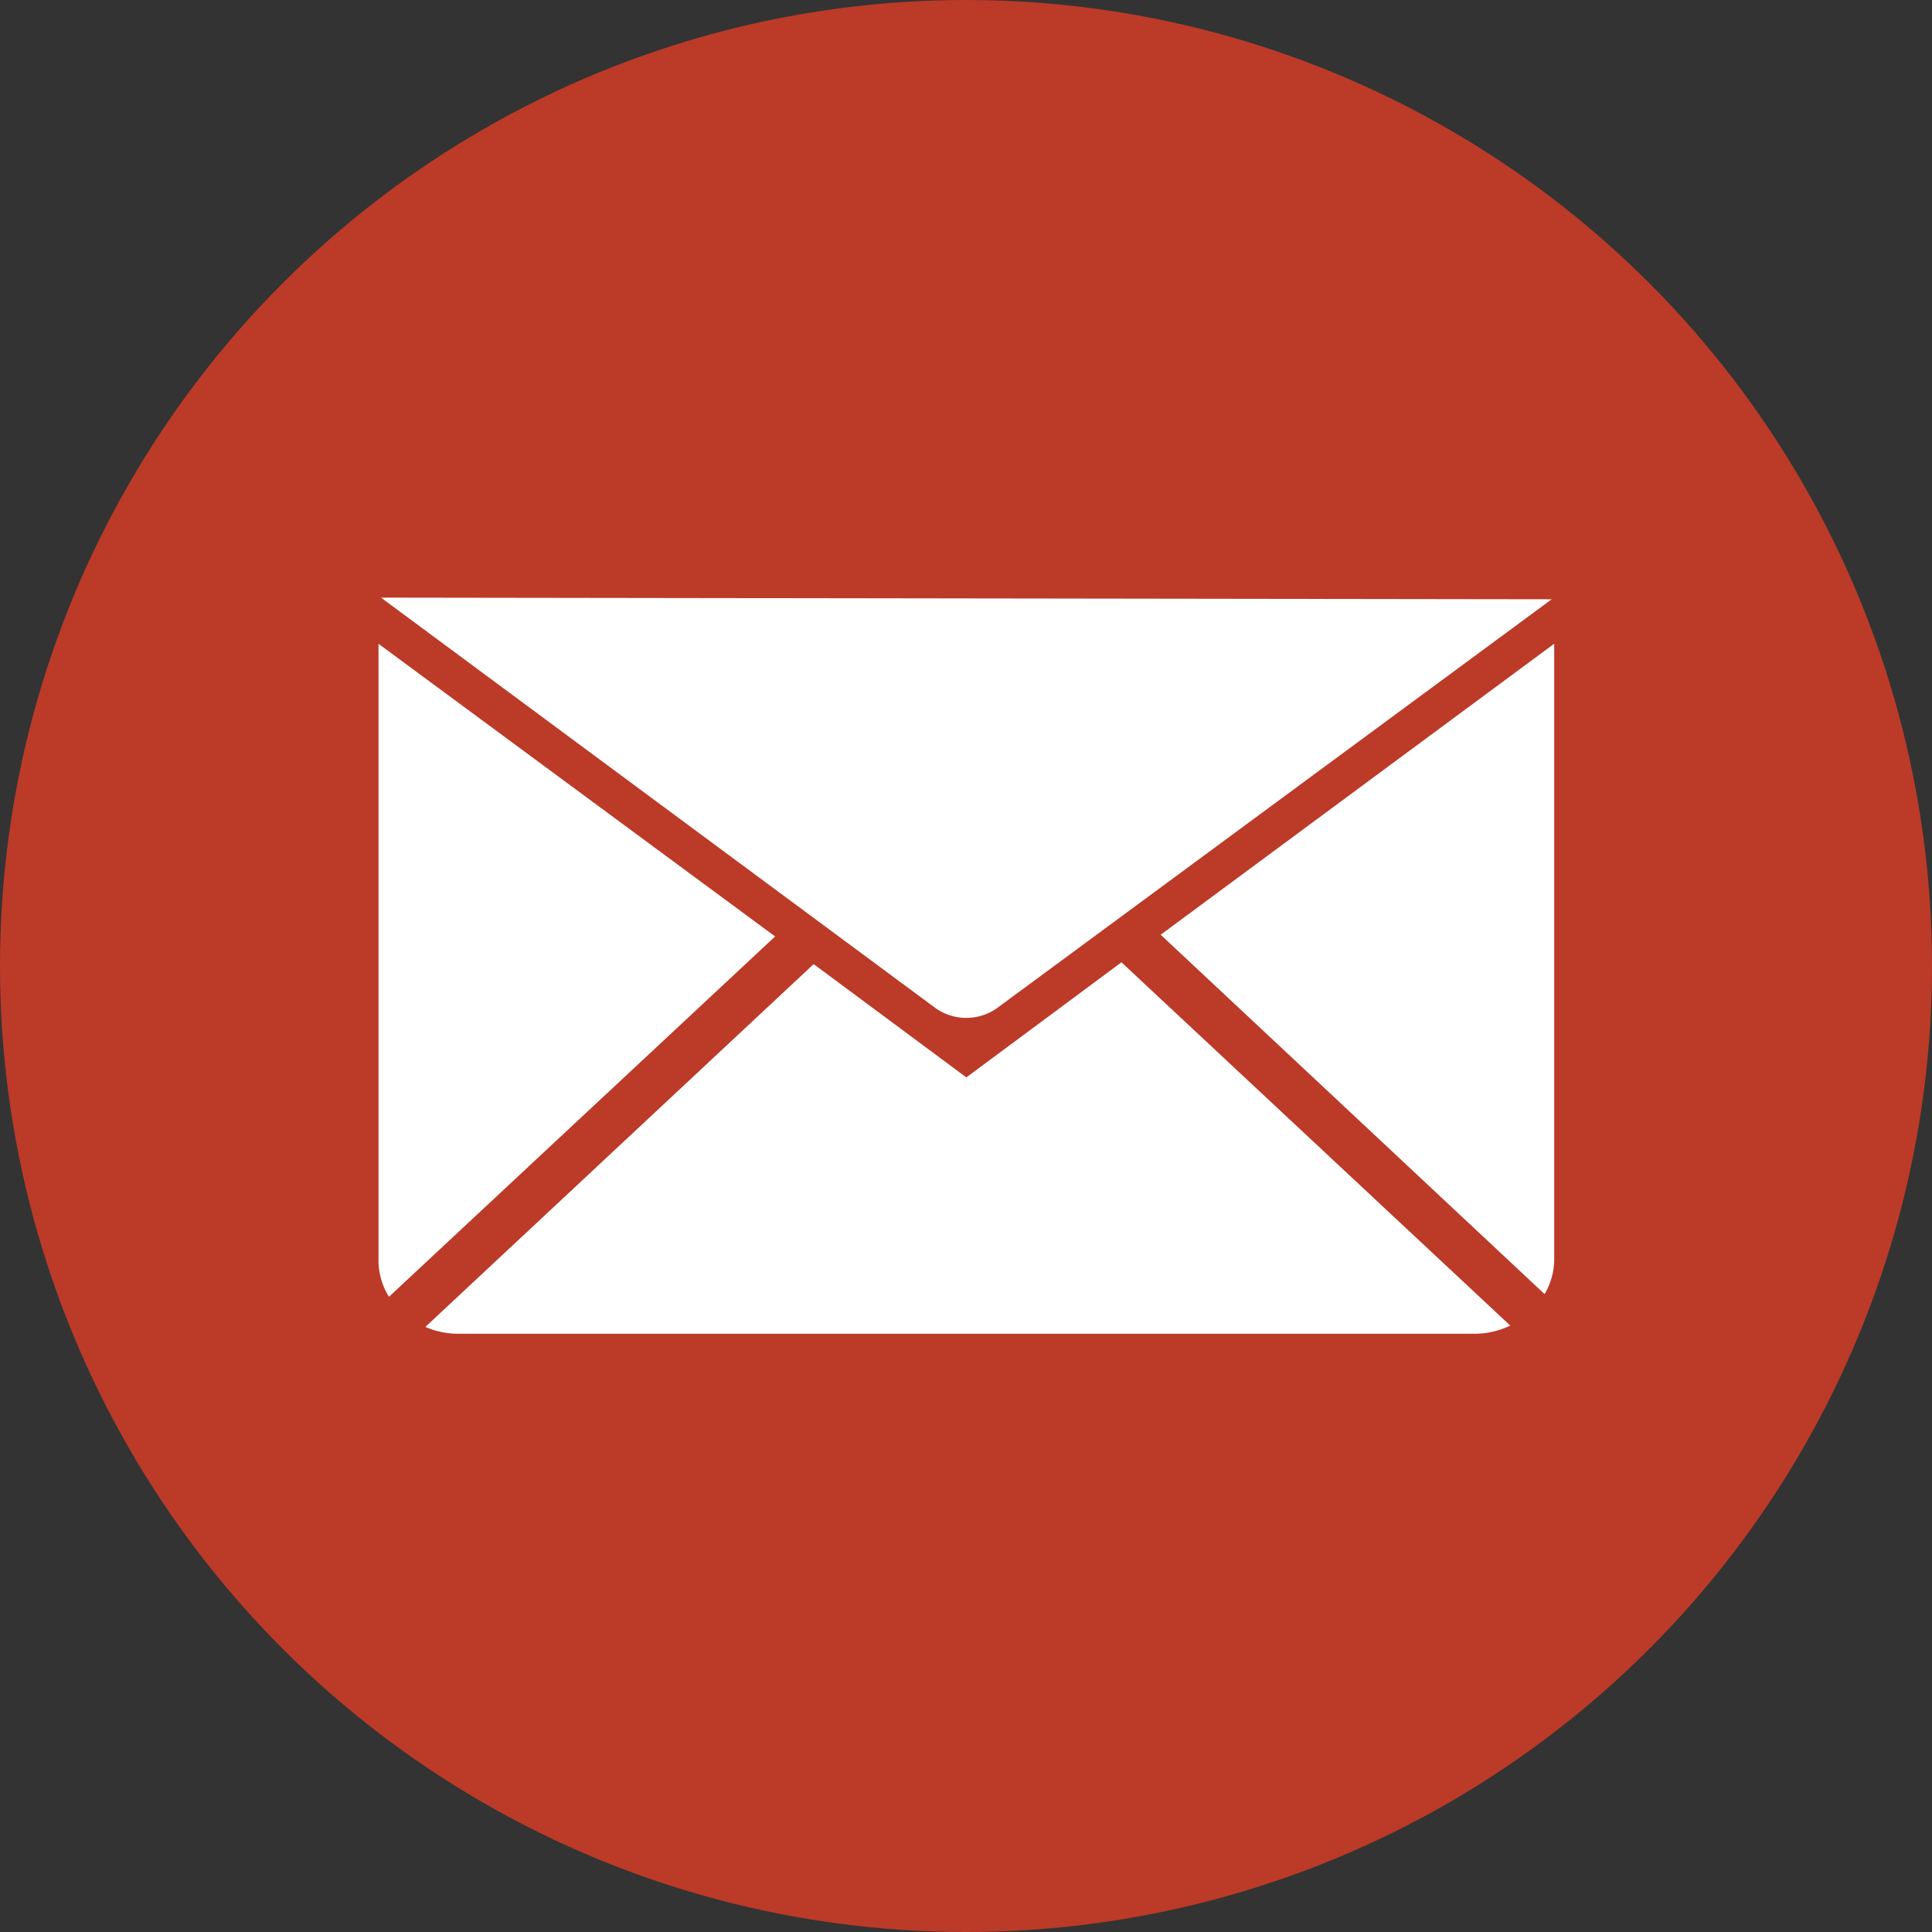
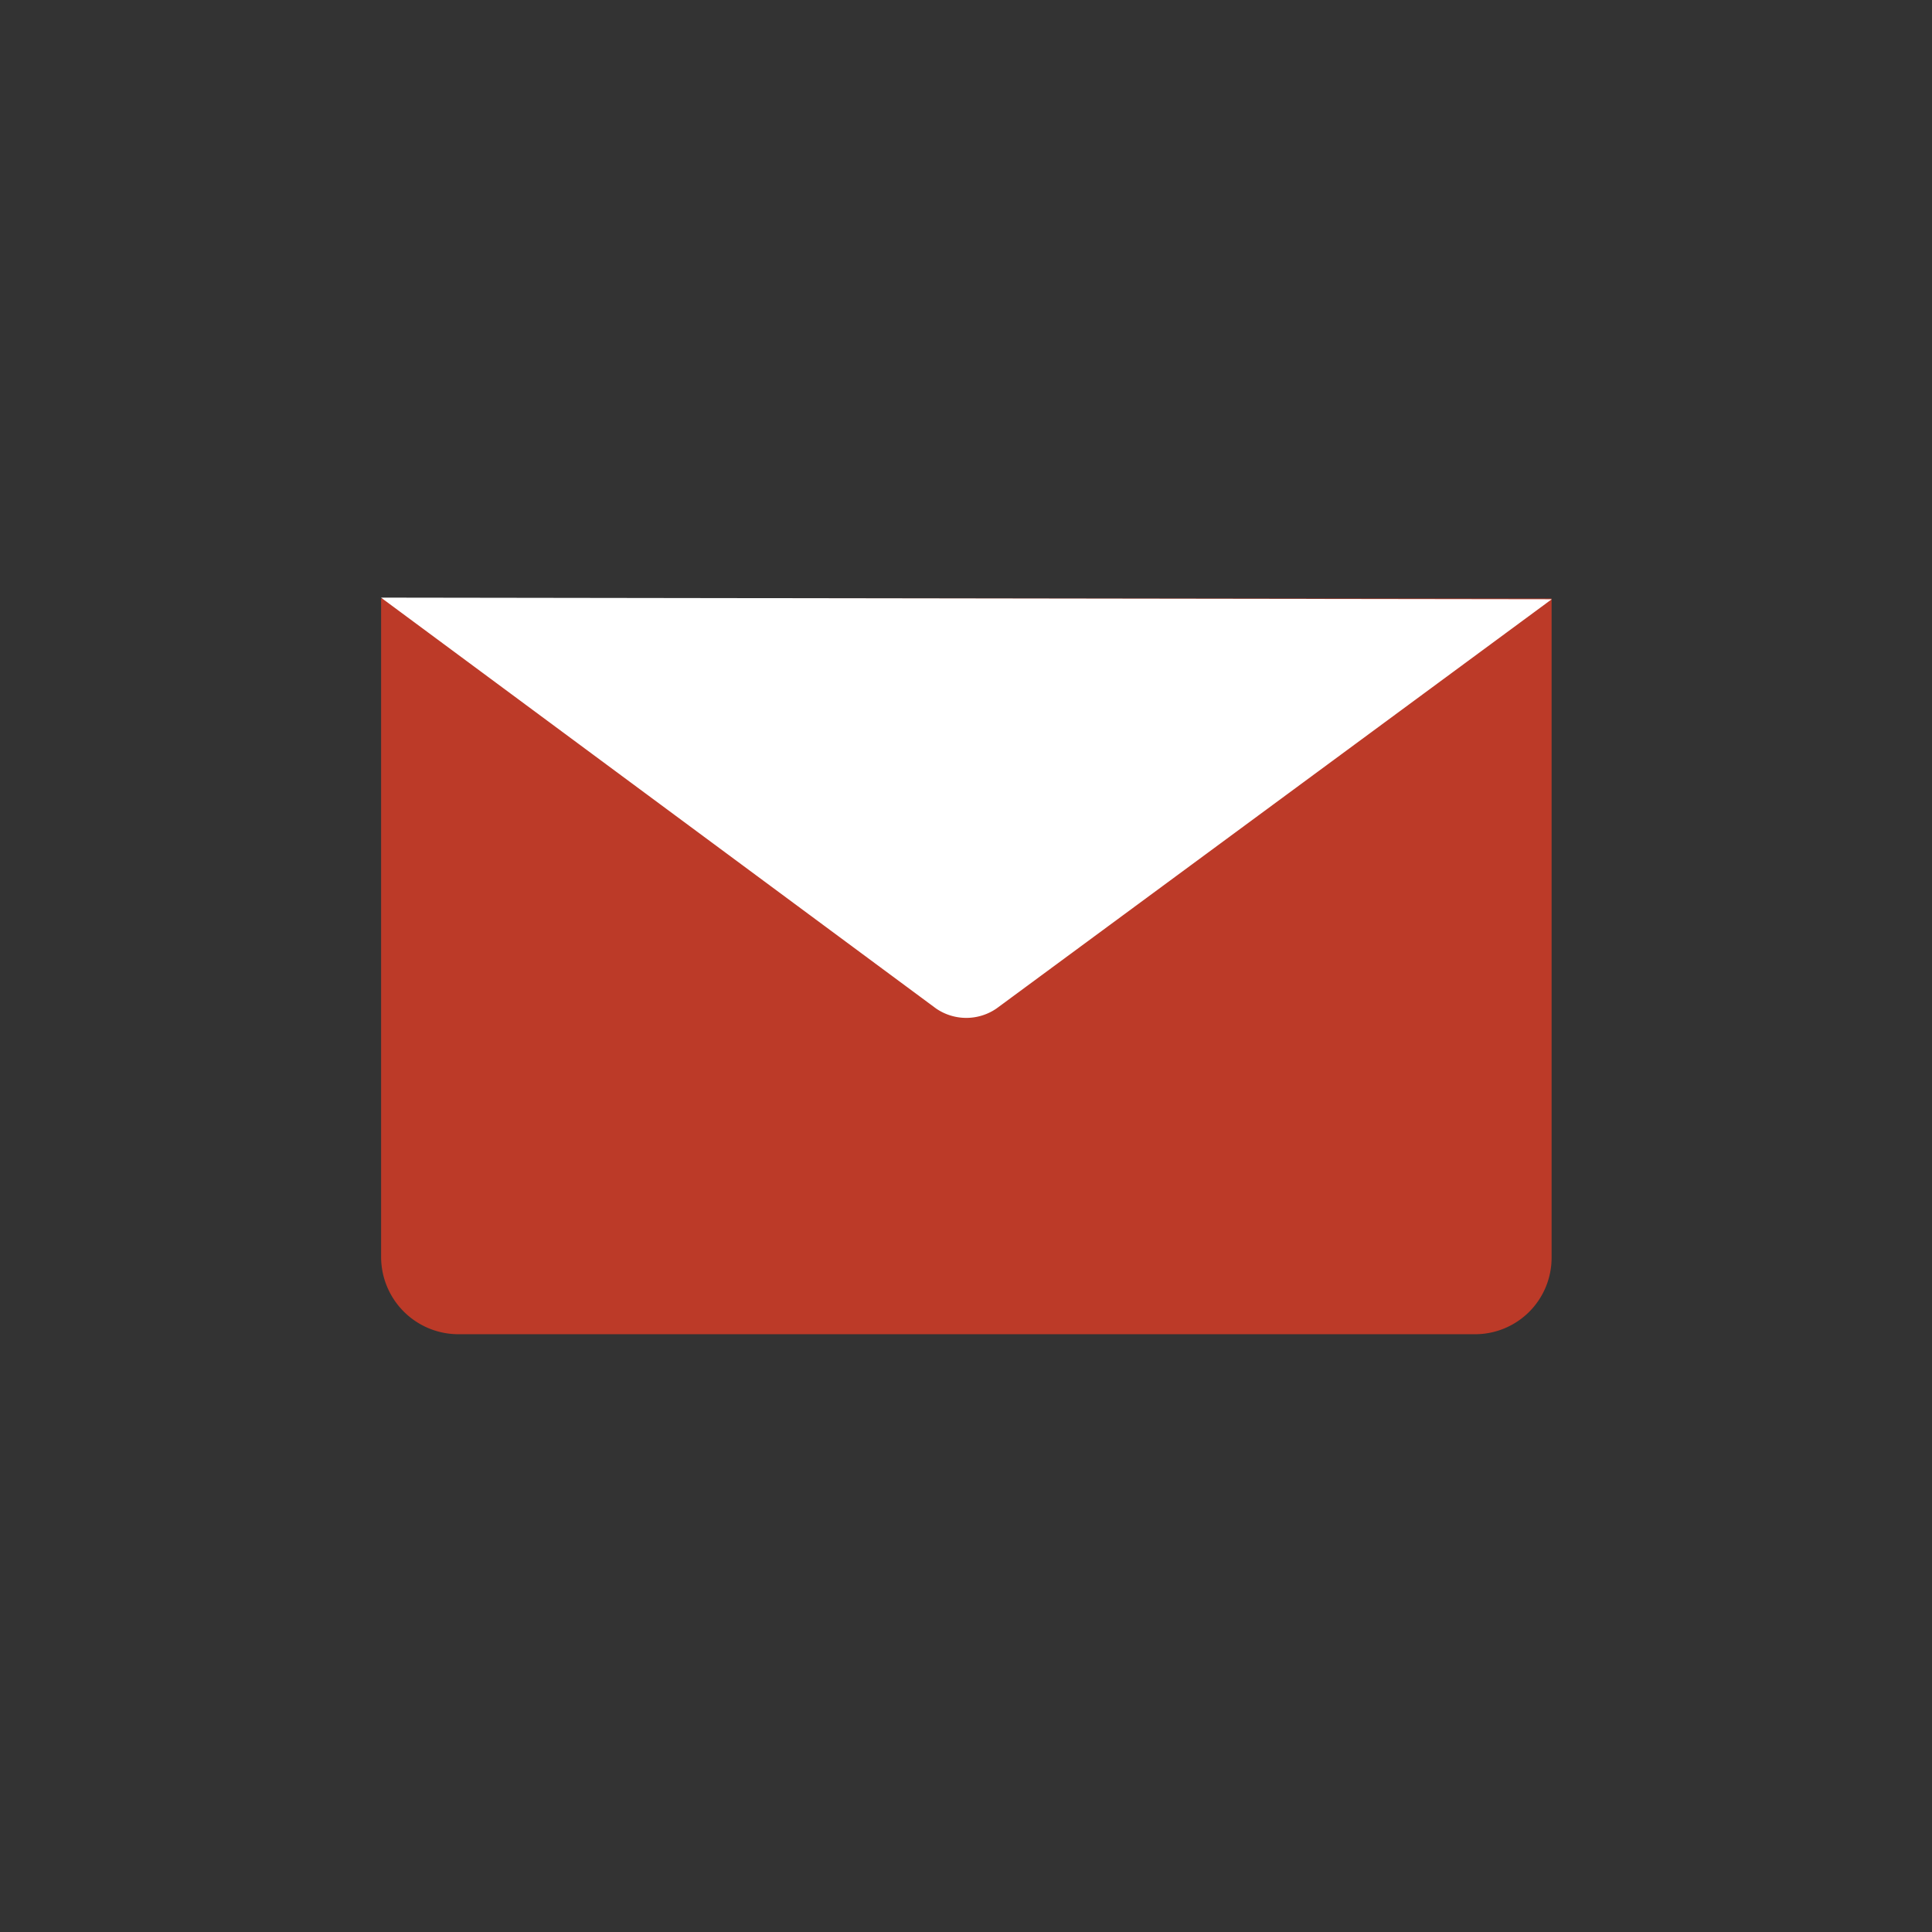
<svg xmlns="http://www.w3.org/2000/svg" viewBox="0 0 494.62 494.62">
  <rect x="0" y="0" width="494.62" height="494.62" fill="#333333" stroke="none" />
  <defs>
    <style>.cls-1{fill:#bc3a28;}.cls-2{fill:#fff;}</style>
  </defs>
  <g id="Capa_2" data-name="Capa 2">
    <g id="Layer_1" data-name="Layer 1">
-       <circle class="cls-1" cx="247.31" cy="247.31" r="247.31" />
      <path class="cls-1" d="M97.71,153.23H397.1a.13.13,0,0,1,.13.13V322a19.58,19.58,0,0,1-19.58,19.58H117.37a19.8,19.8,0,0,1-19.8-19.8V153.36A.13.13,0,0,1,97.71,153.23Z" />
      <path class="cls-2" d="M97.54,153,239.6,258.16a13.65,13.65,0,0,0,15.56,0l142.1-104.74Z" />
-       <path class="cls-2" d="M198.44,239.75,99.58,332a17.68,17.68,0,0,1-2.68-9.05V164.82Z" />
-       <path class="cls-2" d="M287.11,246.36l99.53,93a20.87,20.87,0,0,1-9.31,2.1H117.48a21,21,0,0,1-8.58-1.75l99.41-92.88,39.09,29Z" />
-       <path class="cls-2" d="M397.9,164.8V322.93a17.86,17.86,0,0,1-2.46,8.38l-98.29-92Z" />
    </g>
  </g>
</svg>